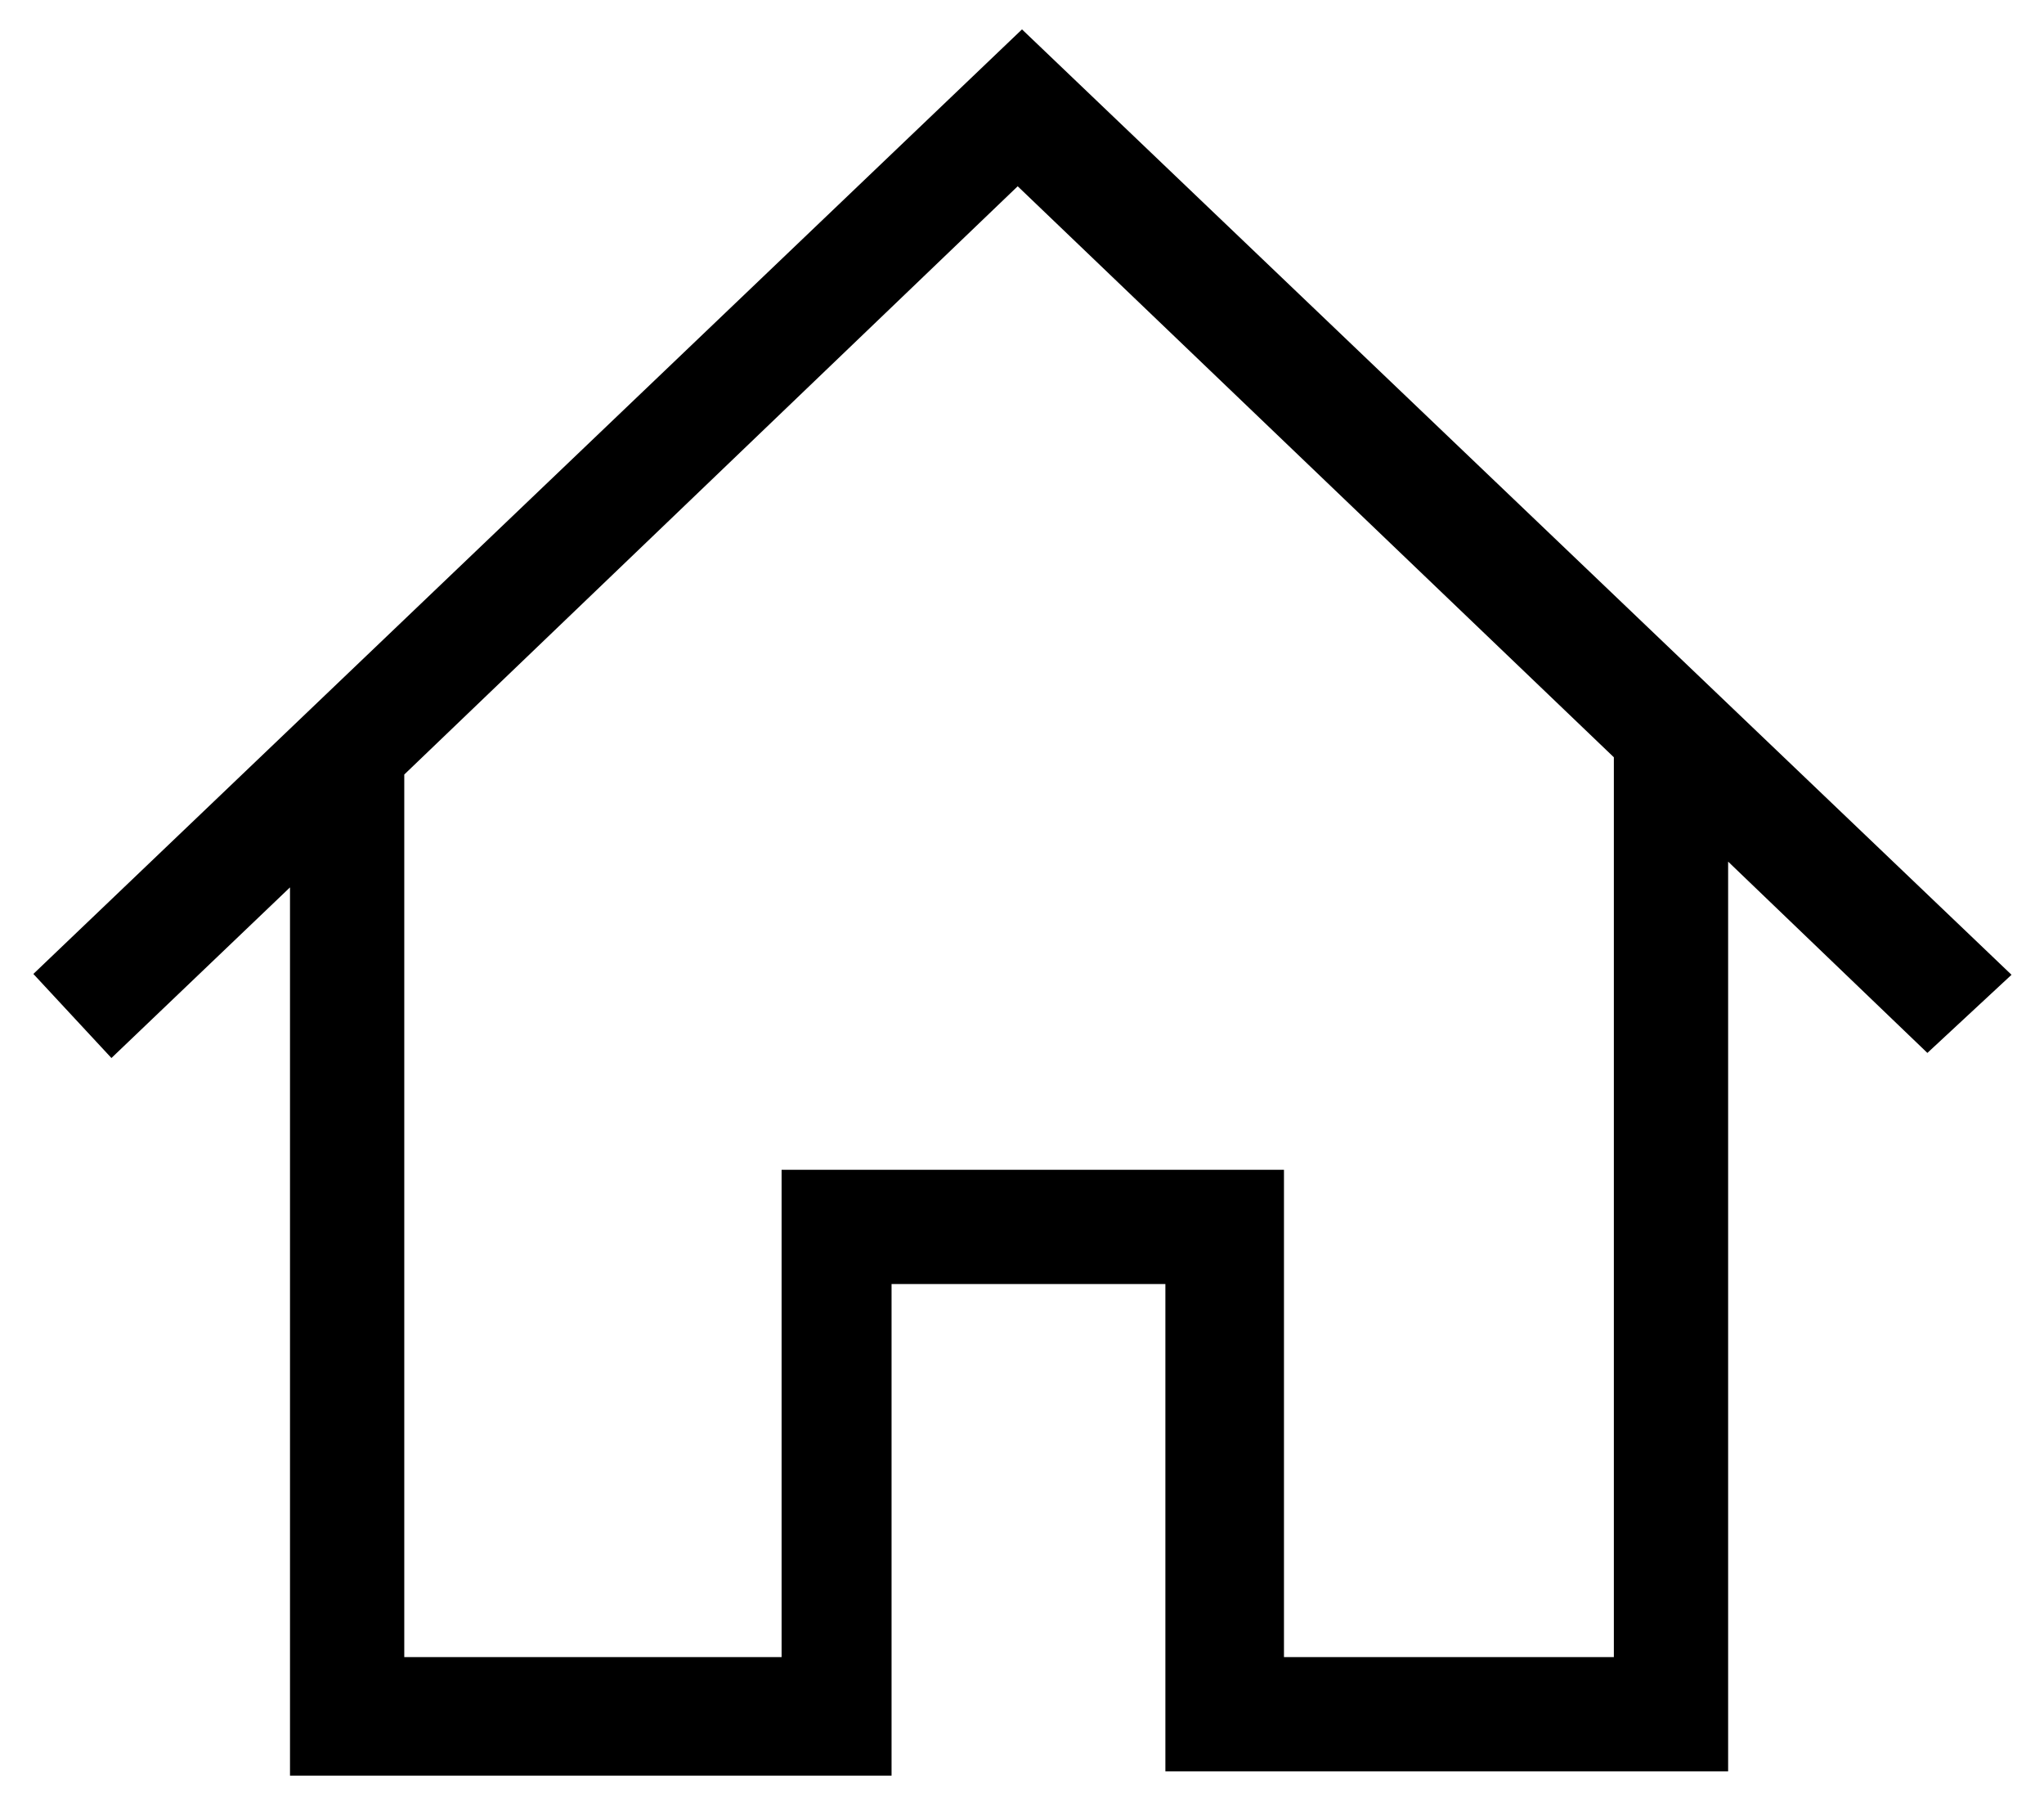
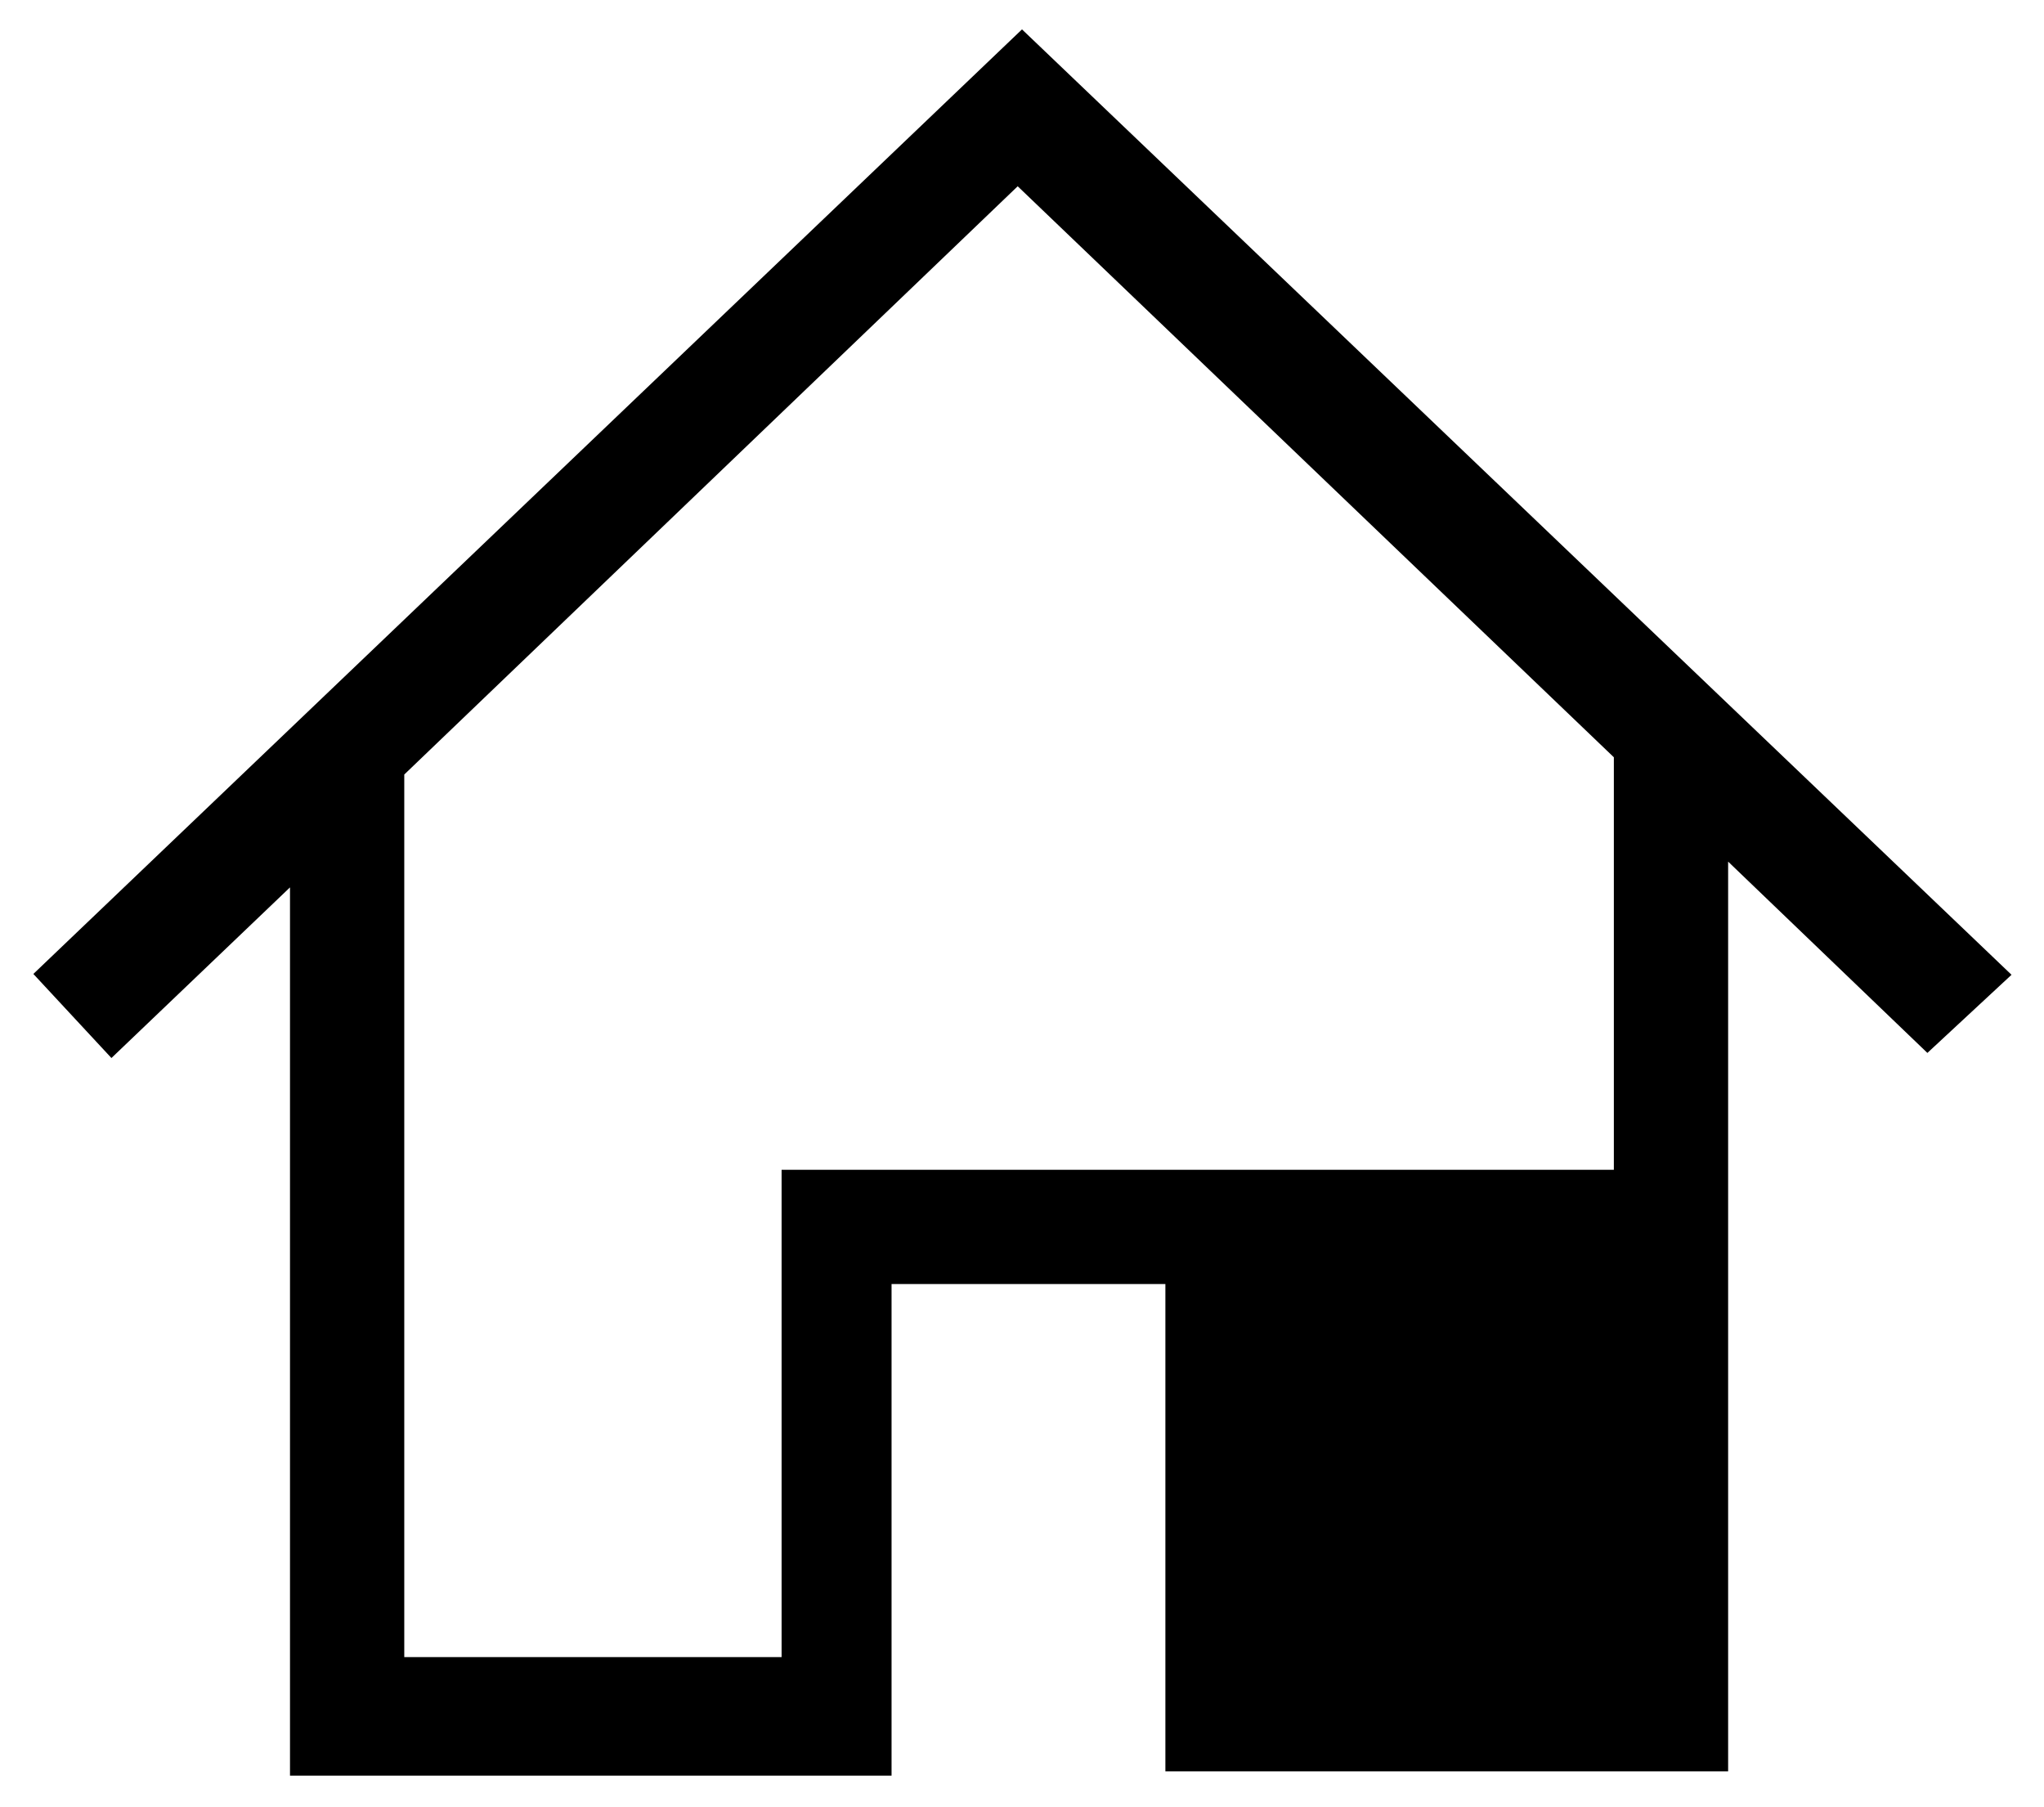
<svg xmlns="http://www.w3.org/2000/svg" version="1.1" id="Layer_1" x="0px" y="0px" viewBox="0 0 47.4 41.9" style="enable-background:new 0 0 47.4 41.9;" xml:space="preserve">
  <style type="text/css">
	.st0{stroke:#000000;stroke-width:0.75;stroke-miterlimit:10;}
</style>
  <title>home-btn</title>
-   <path class="st0" d="M46.1,22.6L23.7,1.2L1.3,22.6l1.3,1.4l4.5-4.3v21.1h13.2V29.4h7.1v11.3h12.3V19.1l5,4.8L46.1,22.6z M37.9,38.8  h-8.5V27.5H18.5v11.3H9V17.8l14.6-14l14.2,13.6V38.8z" />
+   <path class="st0" d="M46.1,22.6L23.7,1.2L1.3,22.6l1.3,1.4l4.5-4.3v21.1h13.2V29.4h7.1v11.3h12.3V19.1l5,4.8L46.1,22.6z M37.9,38.8  V27.5H18.5v11.3H9V17.8l14.6-14l14.2,13.6V38.8z" />
</svg>